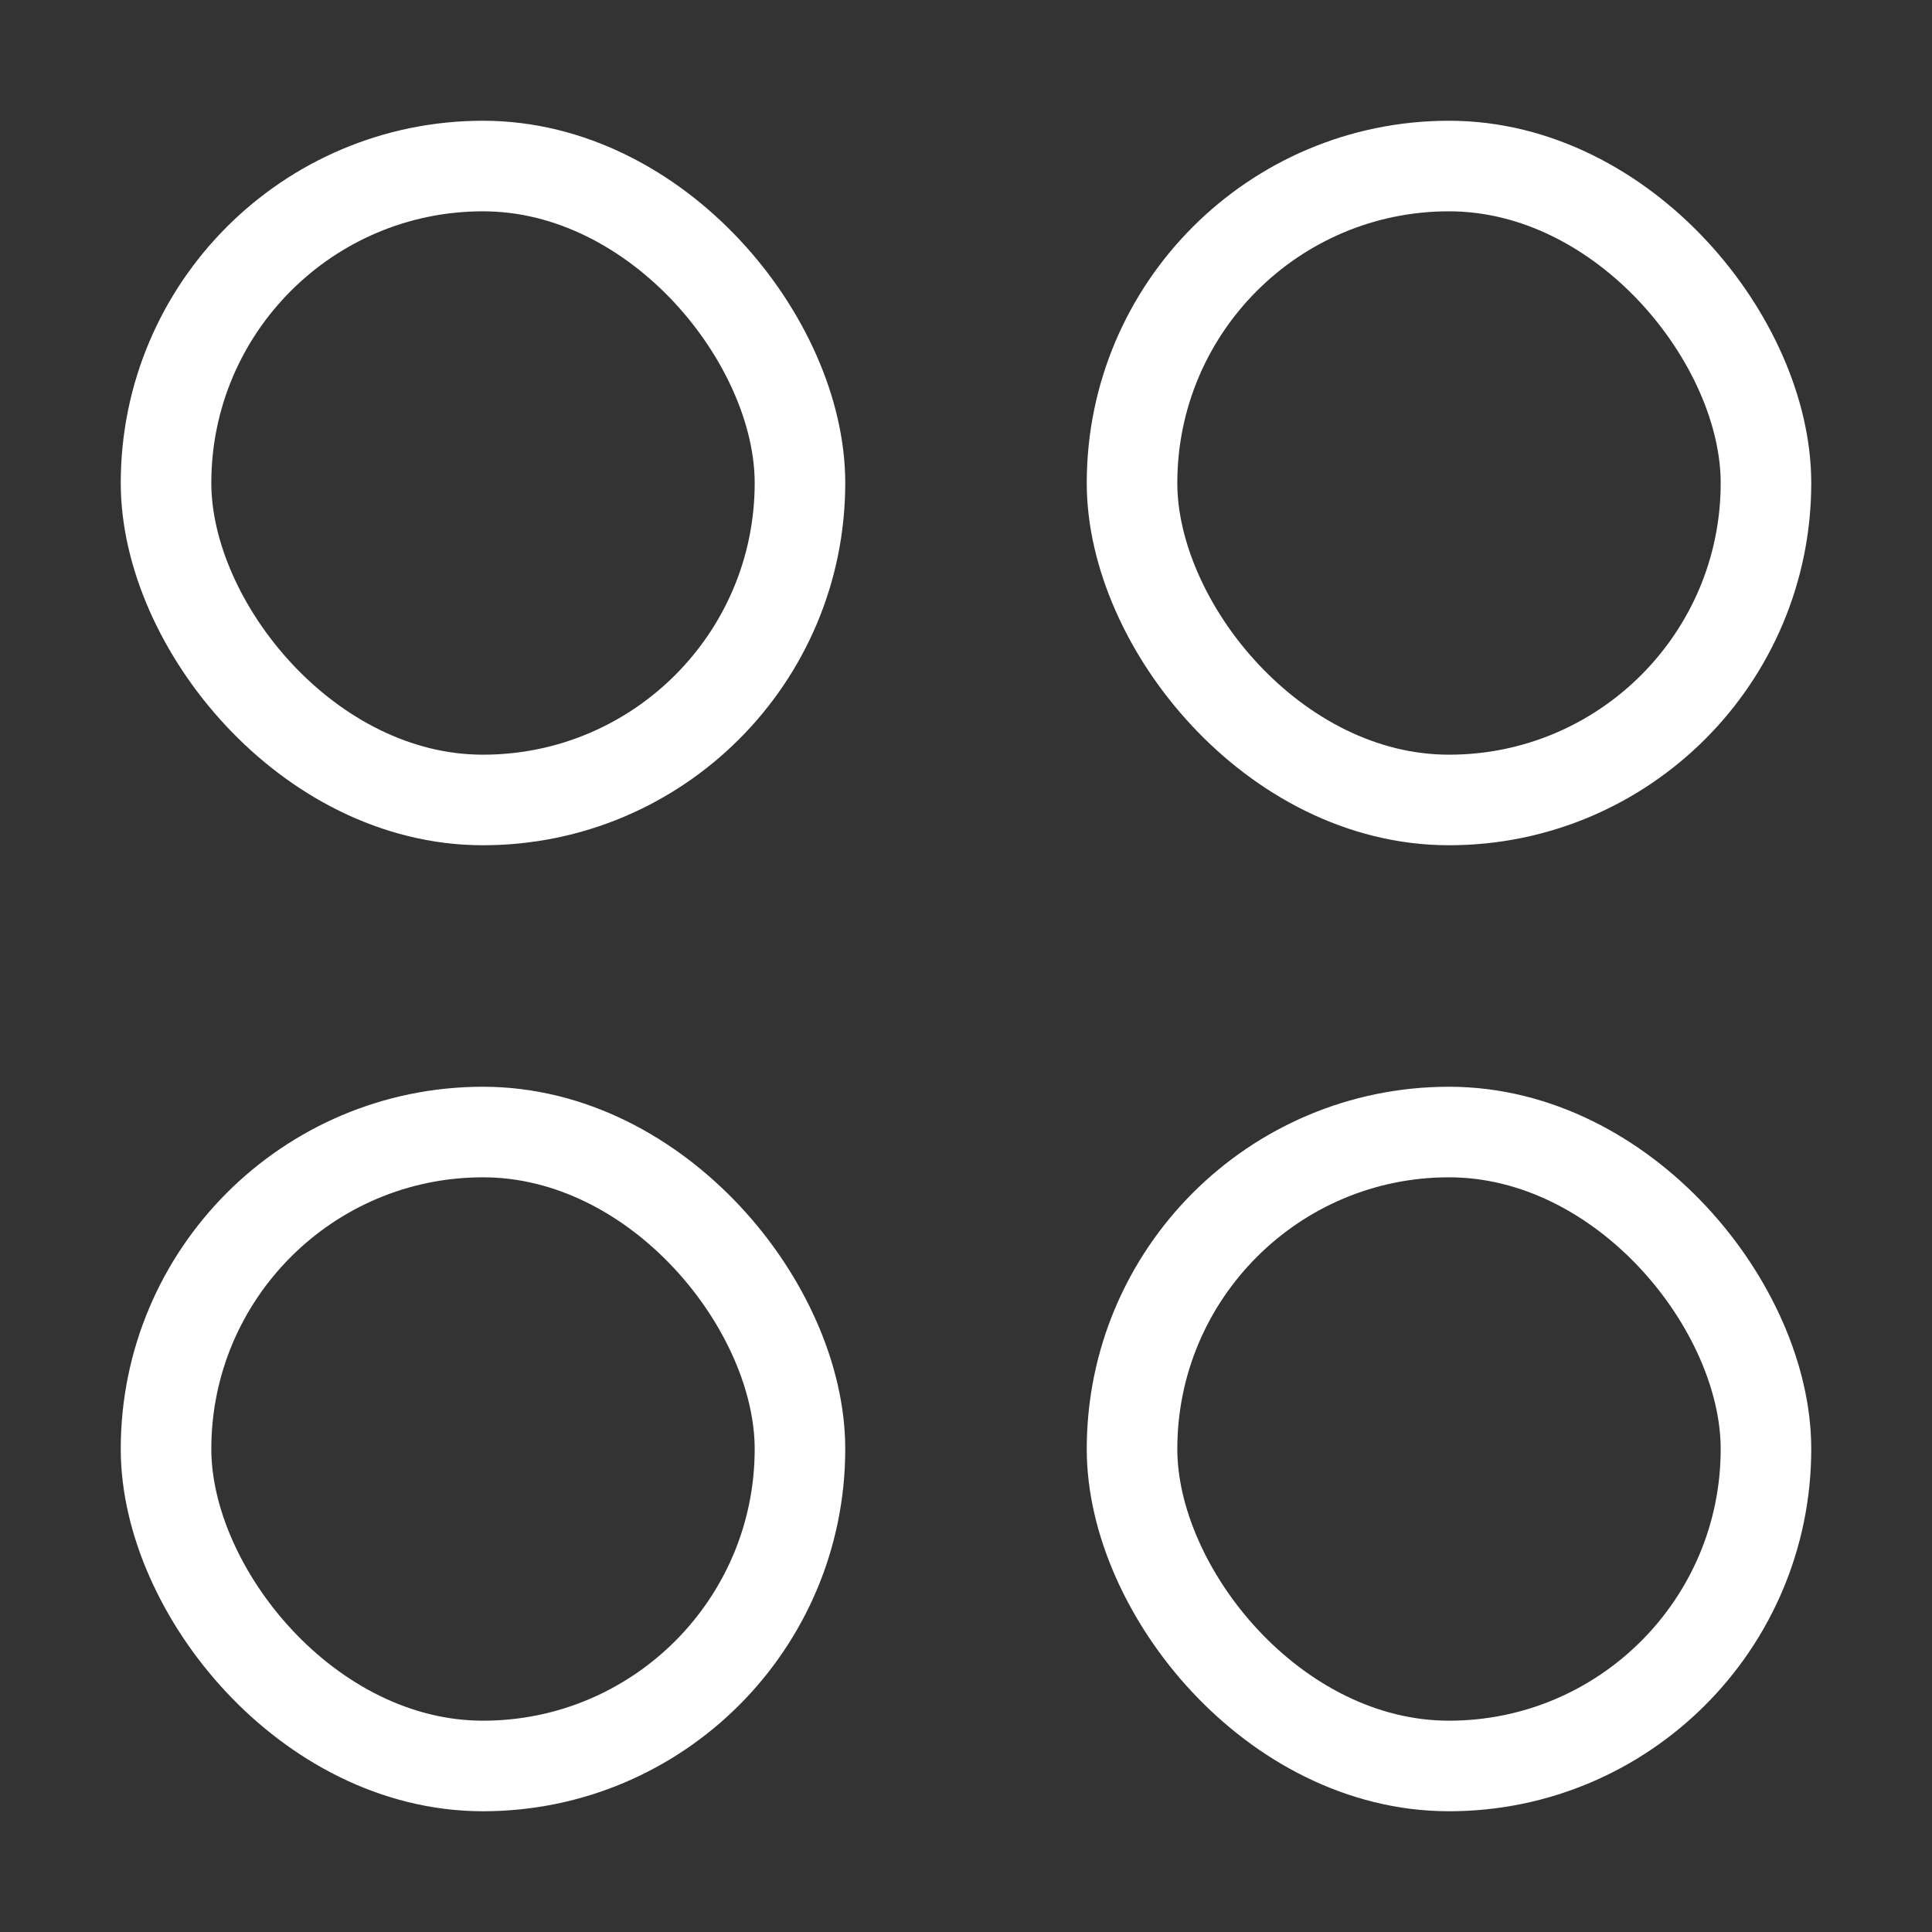
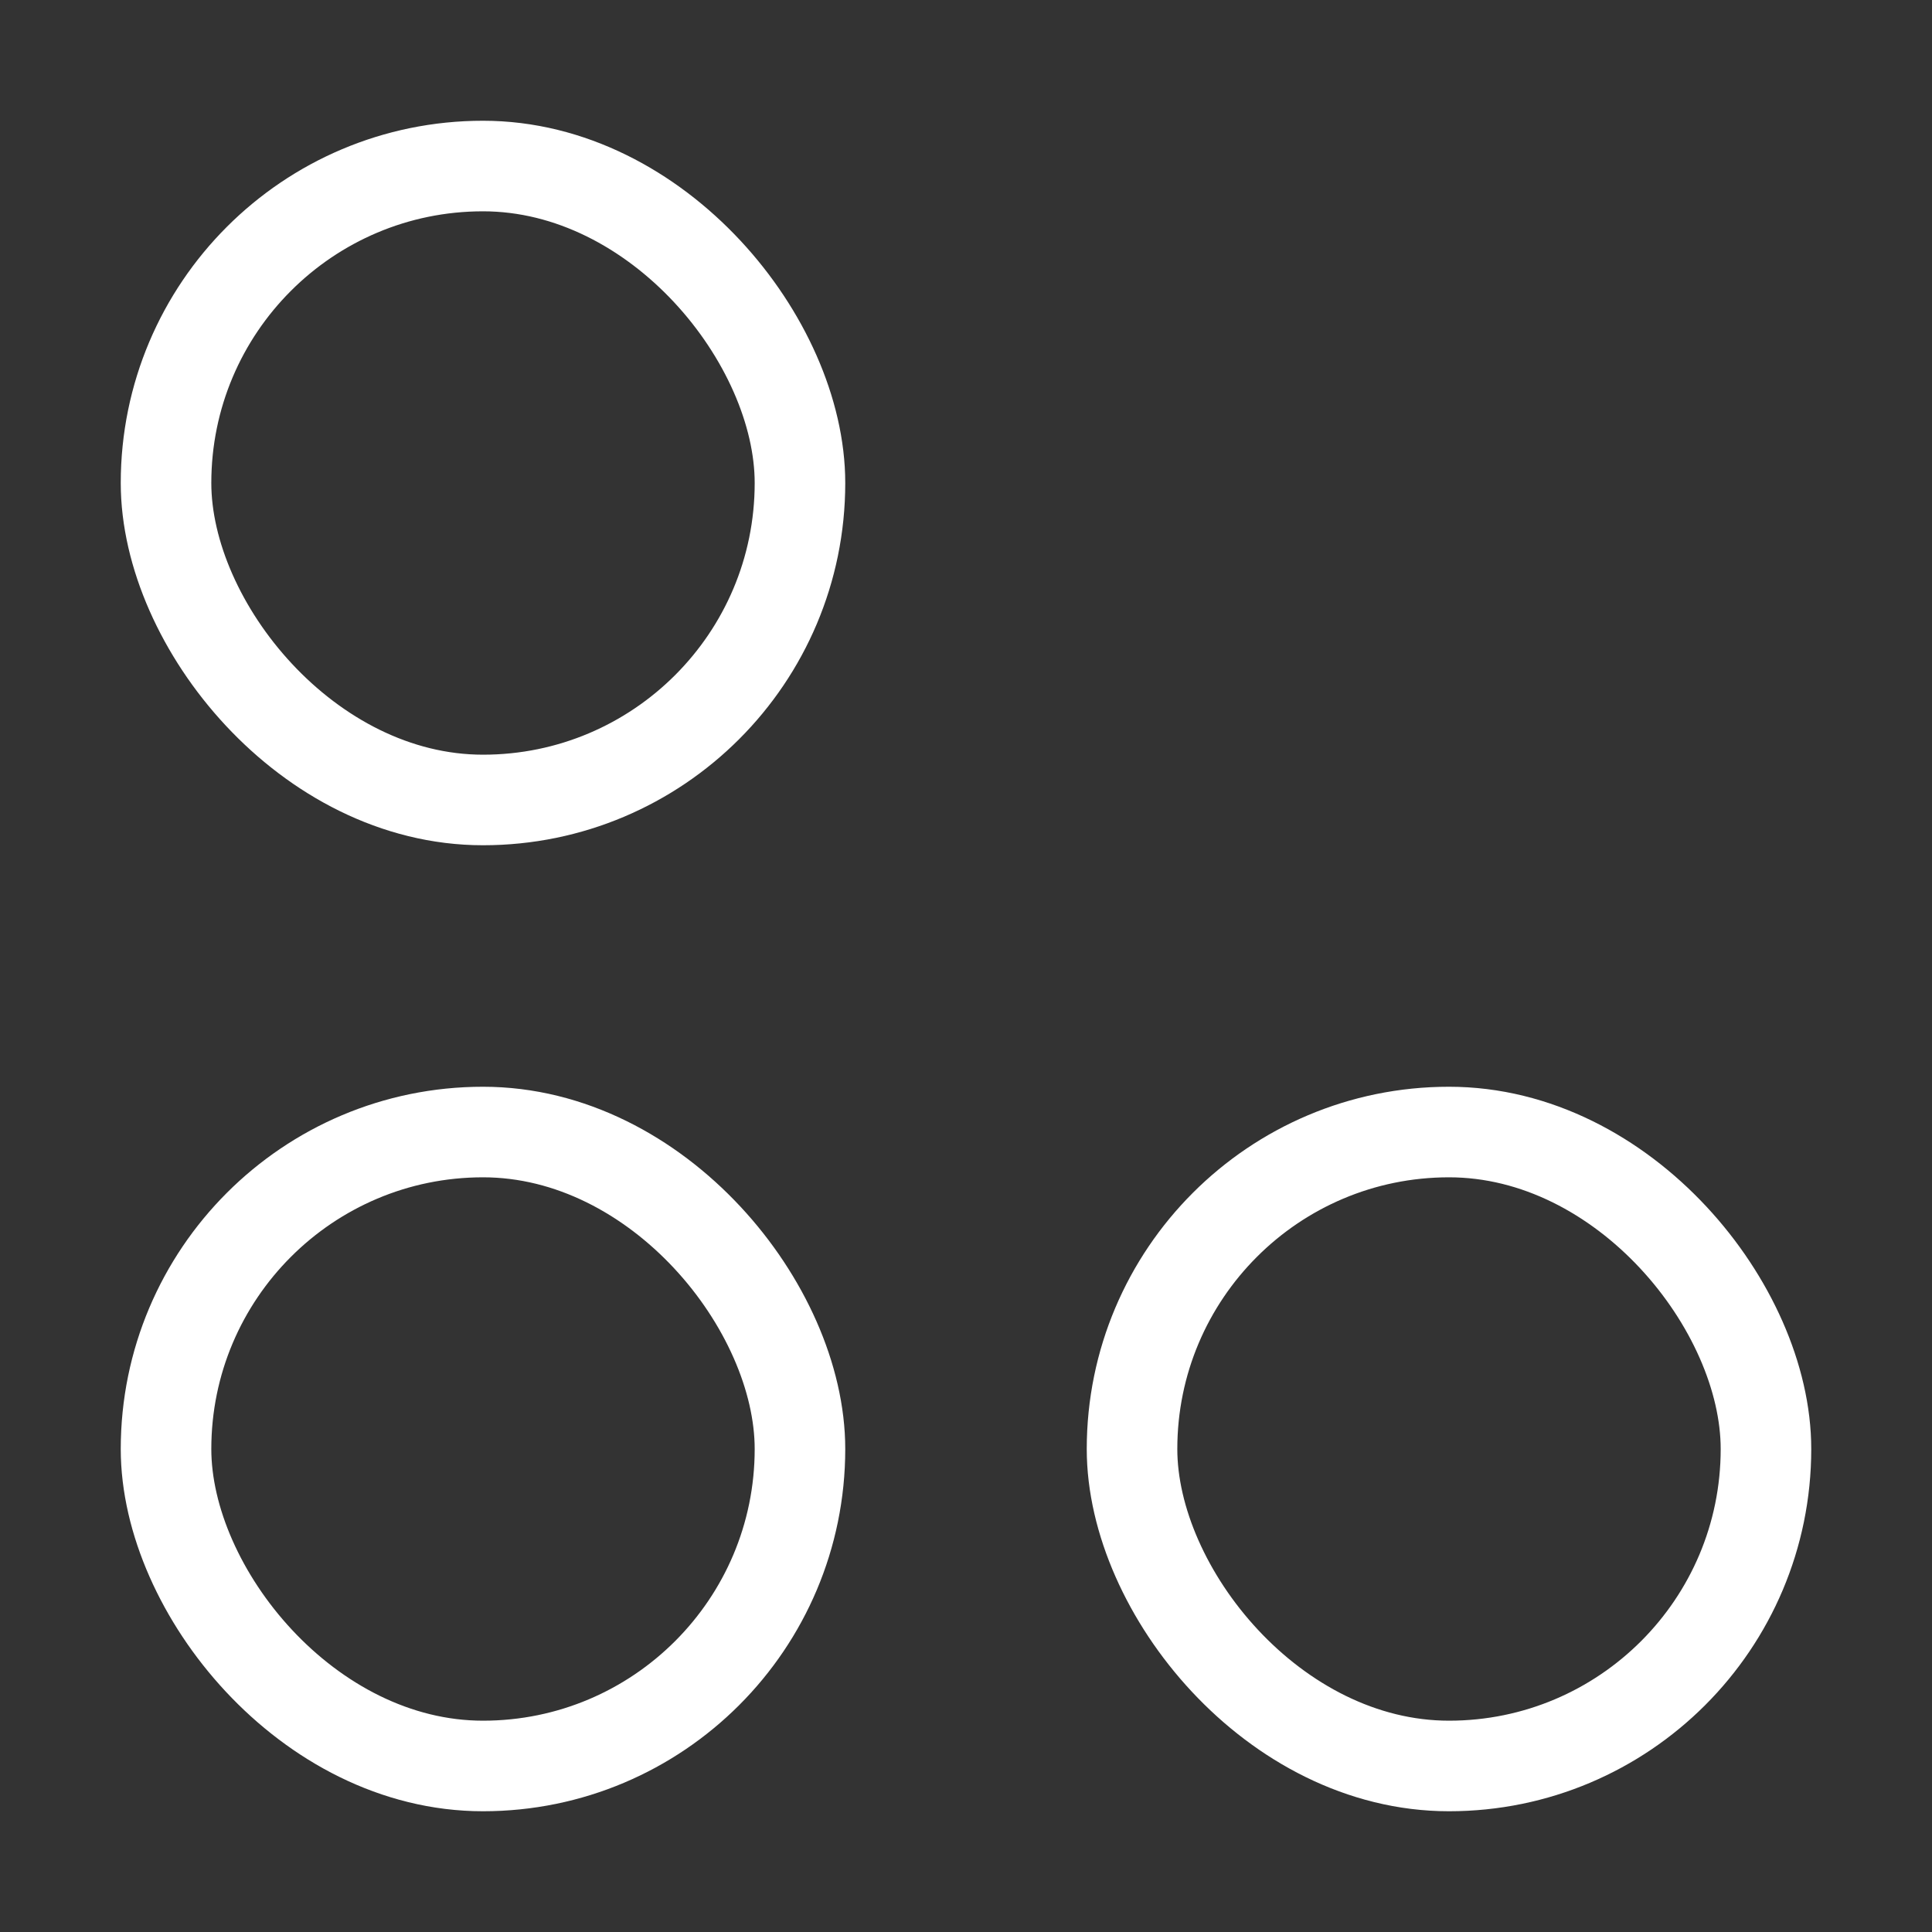
<svg xmlns="http://www.w3.org/2000/svg" width="32" height="32" viewBox="0 0 32 32" fill="none">
  <rect x="0" y="0" width="32" height="32" fill="#333333" stroke="none" />
  <rect x="18.75" y="18.75" width="10.5" height="10.5" rx="5.25" stroke="white" stroke-width="1.5" />
  <rect x="2.75" y="18.75" width="10.5" height="10.5" rx="5.25" stroke="white" stroke-width="1.5" />
-   <rect x="18.75" y="2.75" width="10.5" height="10.5" rx="5.25" stroke="white" stroke-width="1.5" />
  <rect x="2.75" y="2.75" width="10.5" height="10.5" rx="5.25" stroke="white" stroke-width="1.5" />
</svg>